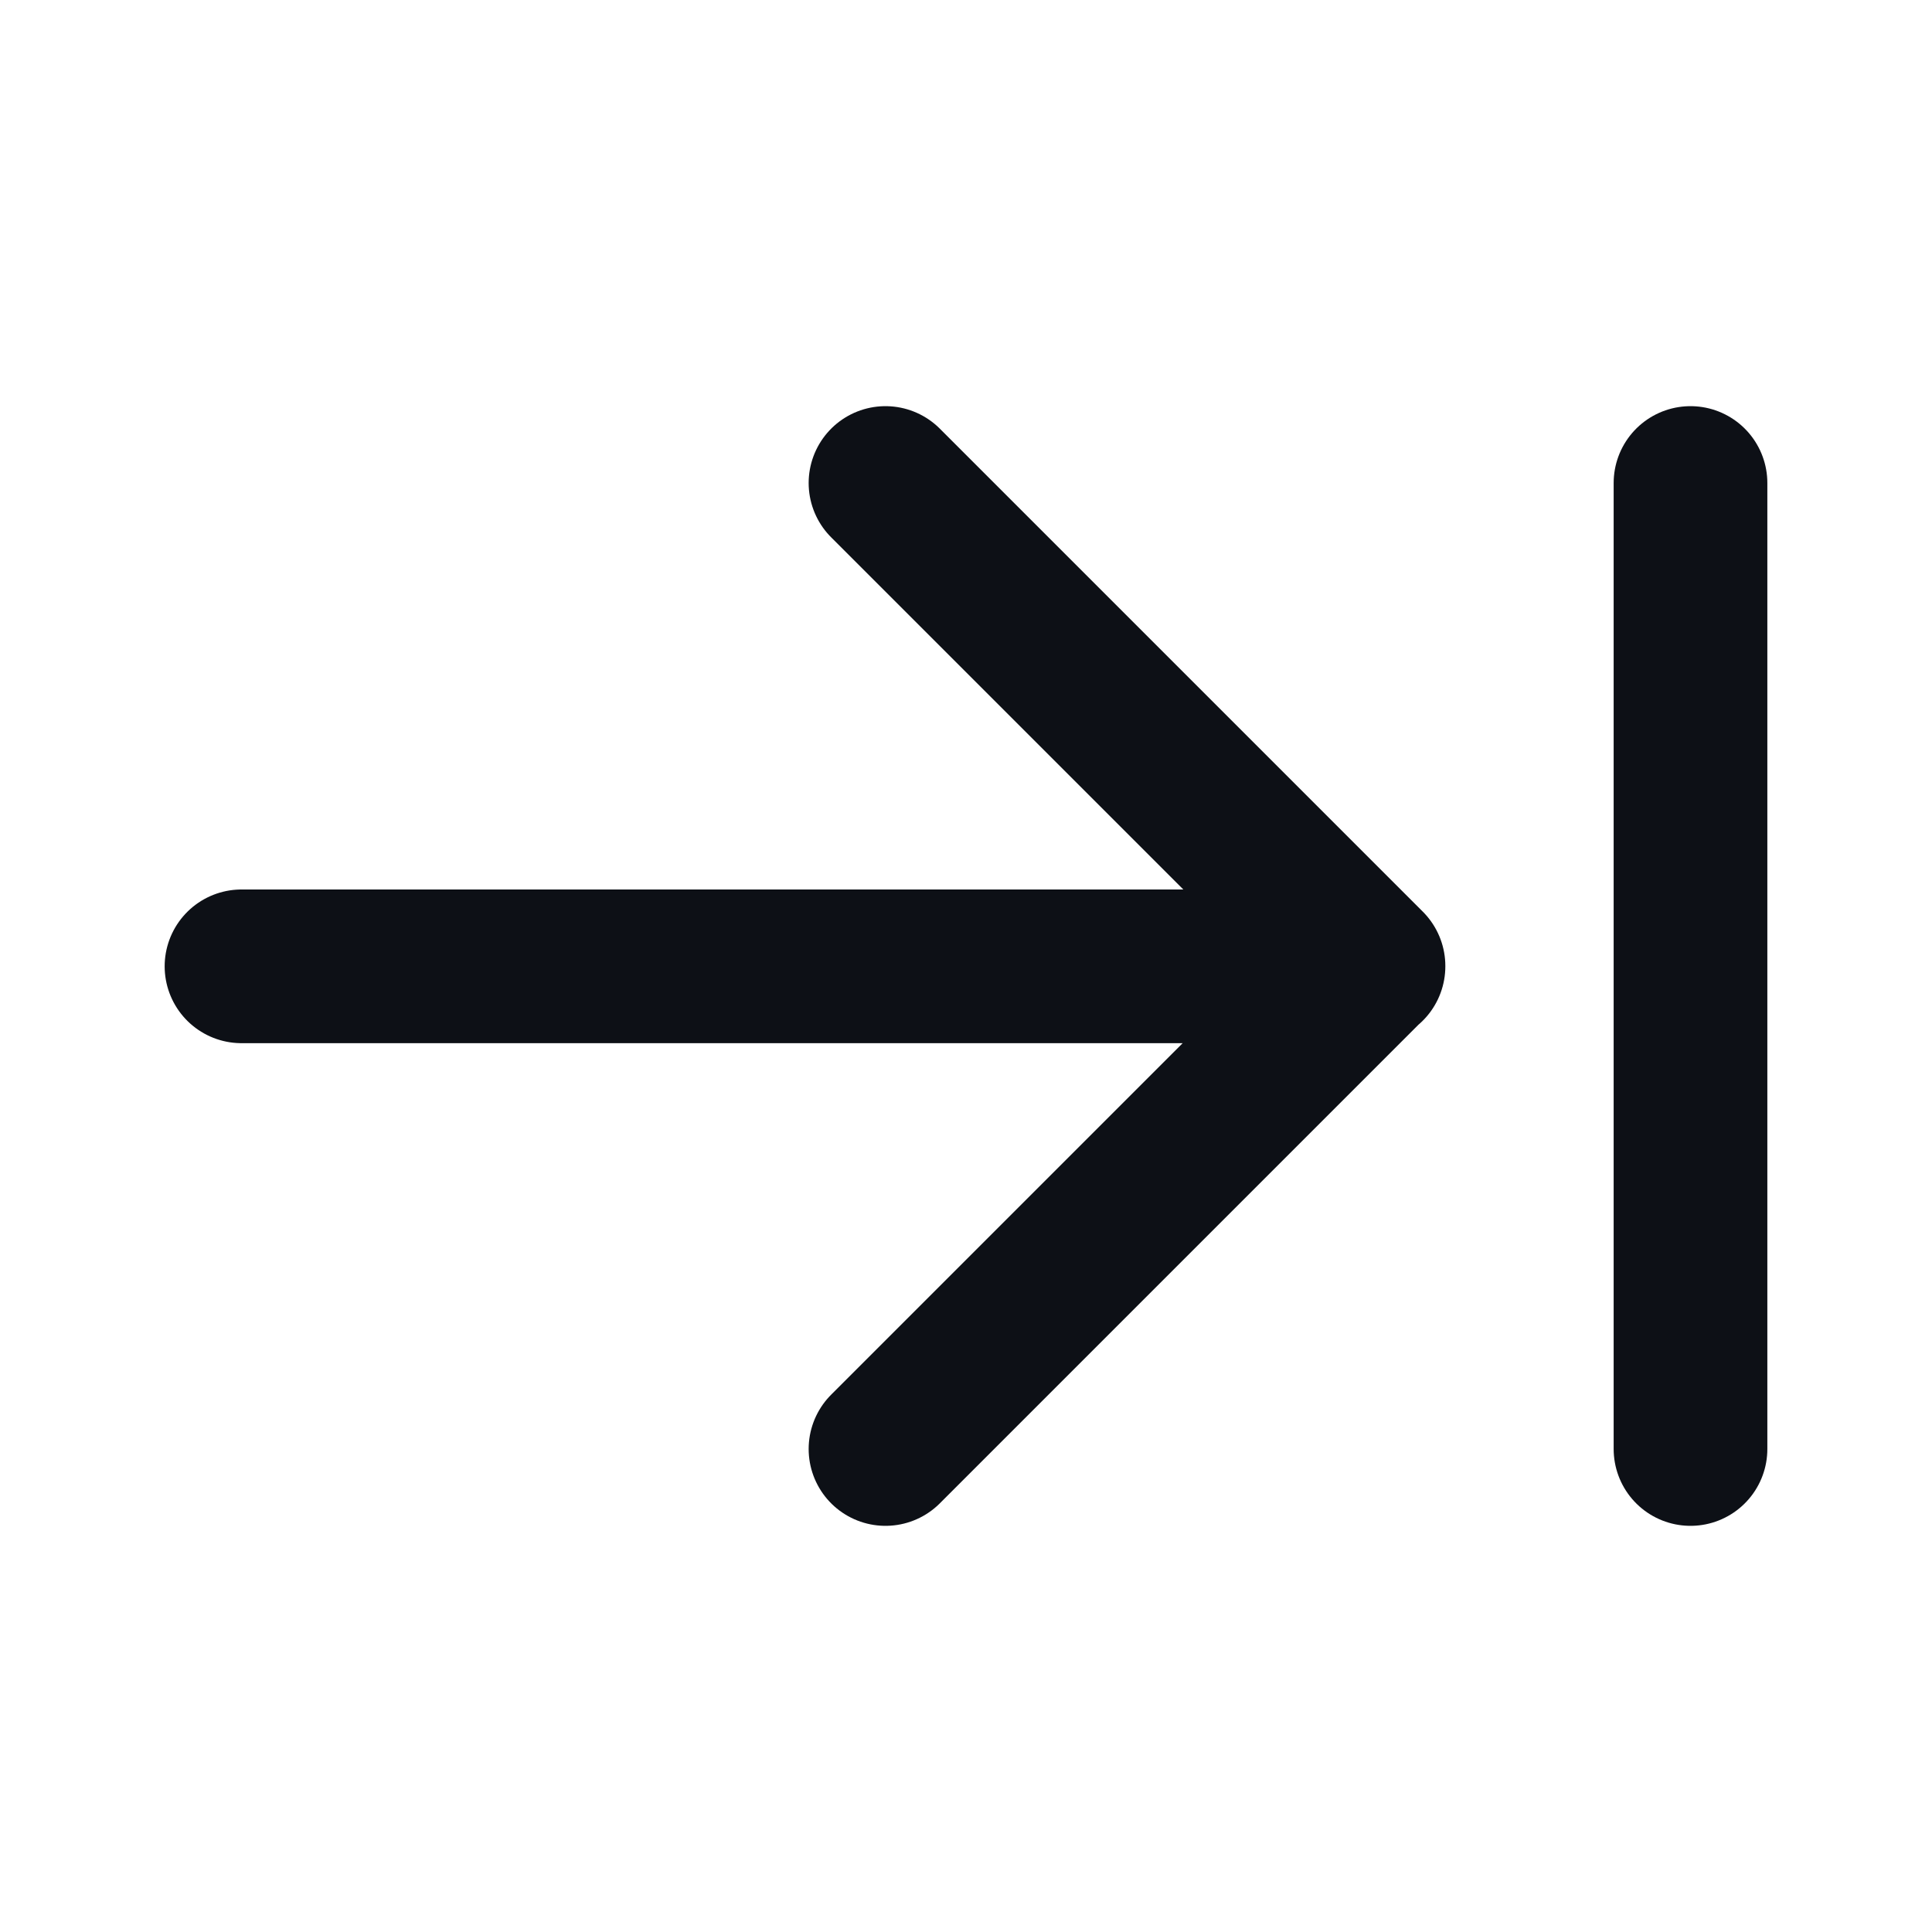
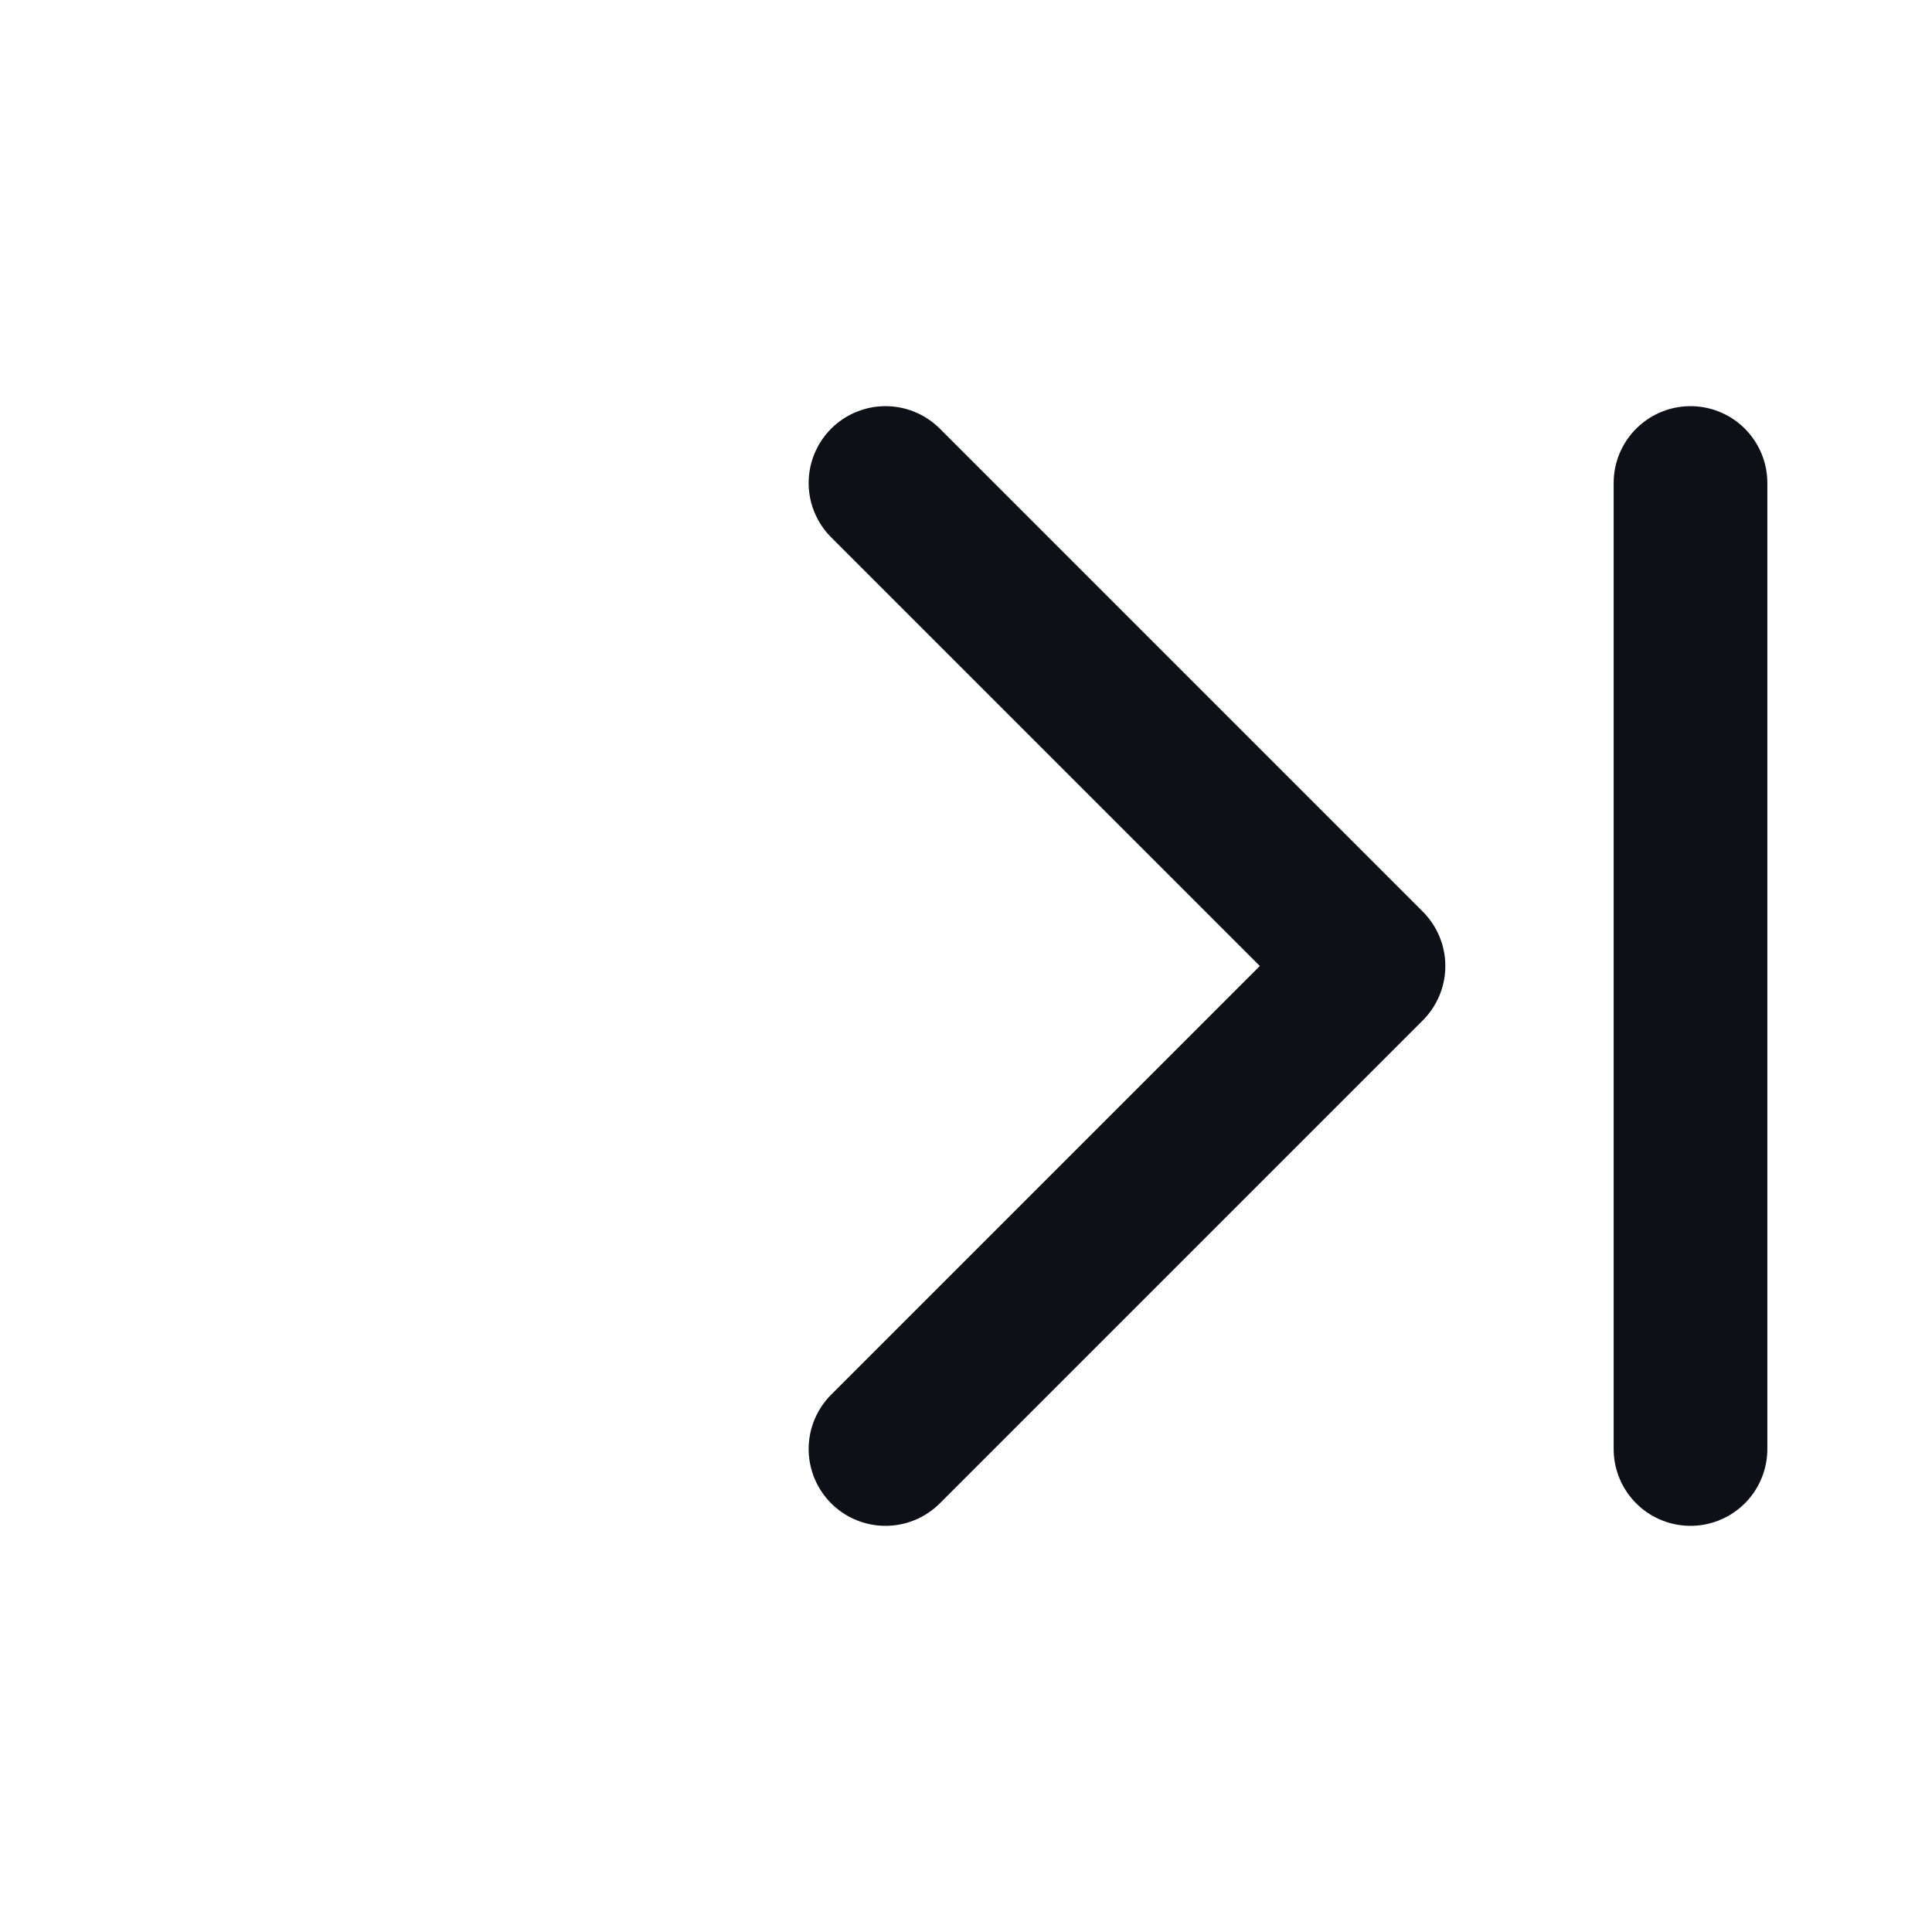
<svg xmlns="http://www.w3.org/2000/svg" width="88" height="88" viewBox="0 0 88 88" fill="none">
  <g id="icon-park-outline:to-right">
-     <path id="Vector" d="M62.333 44.015H11M40.333 22L62.333 44L40.333 66M77 22V66" stroke="#0D1016" stroke-width="7" stroke-linecap="round" stroke-linejoin="round" />
+     <path id="Vector" d="M62.333 44.015M40.333 22L62.333 44L40.333 66M77 22V66" stroke="#0D1016" stroke-width="7" stroke-linecap="round" stroke-linejoin="round" />
  </g>
</svg>